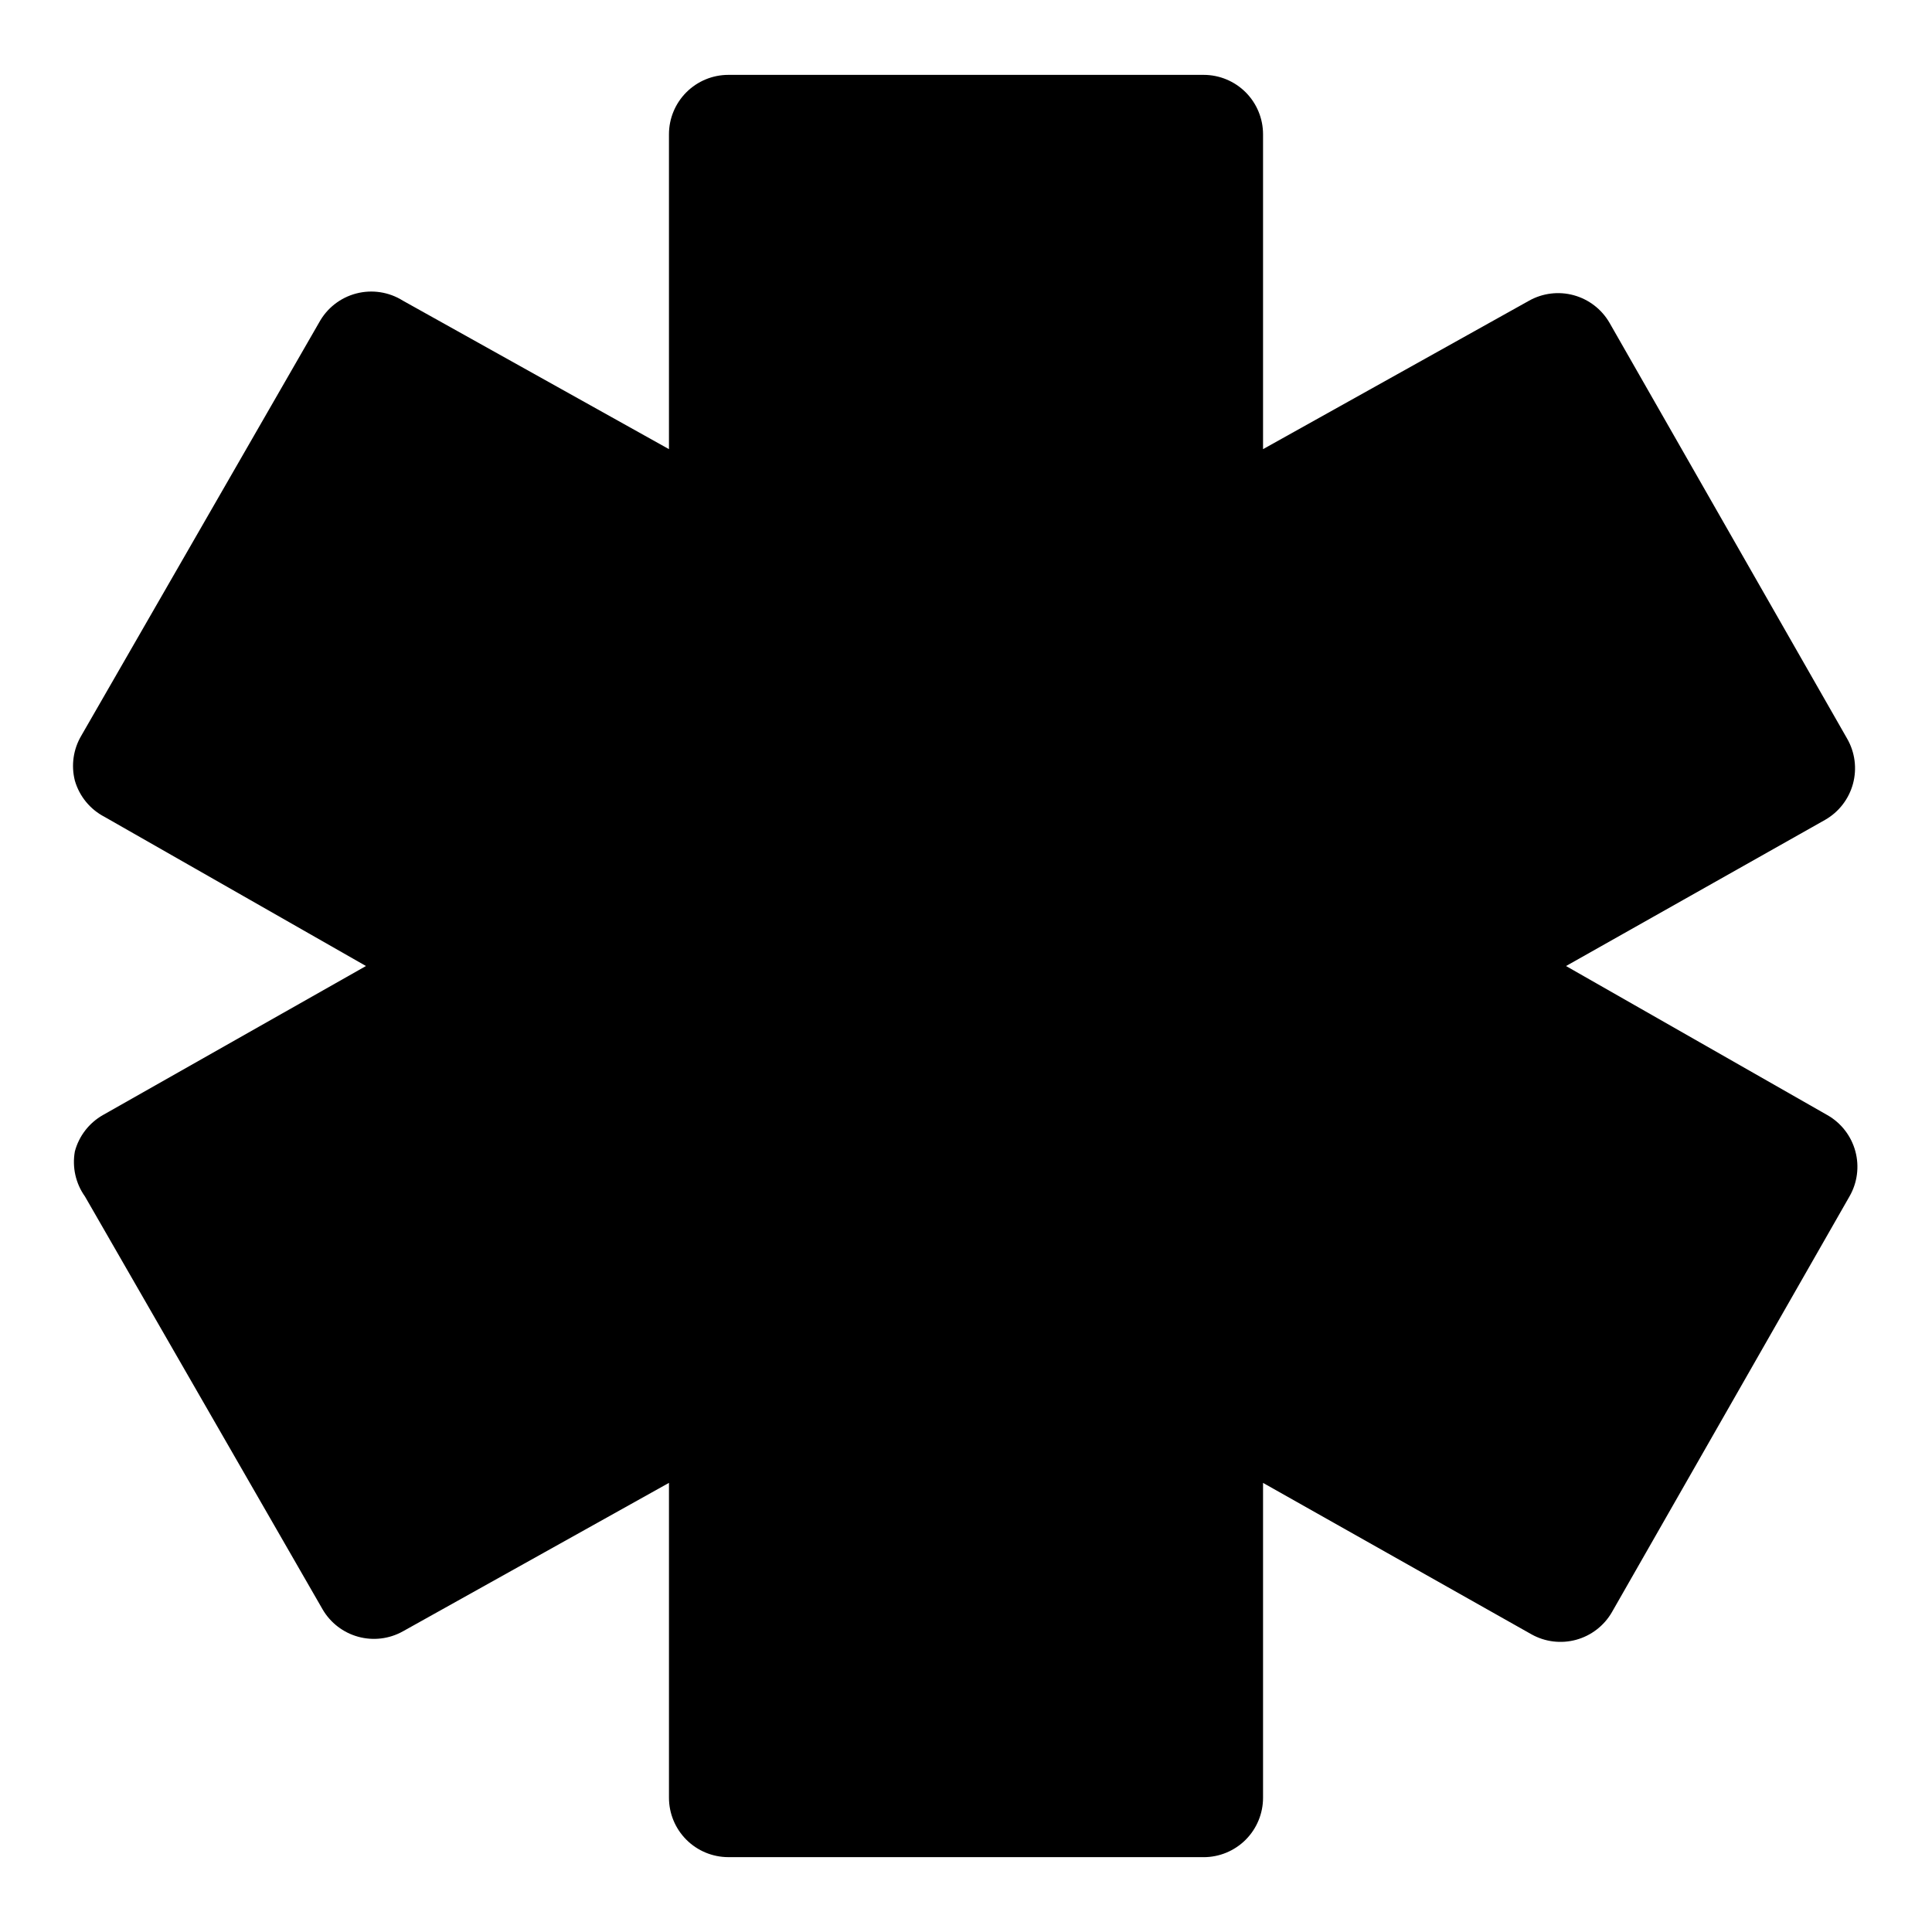
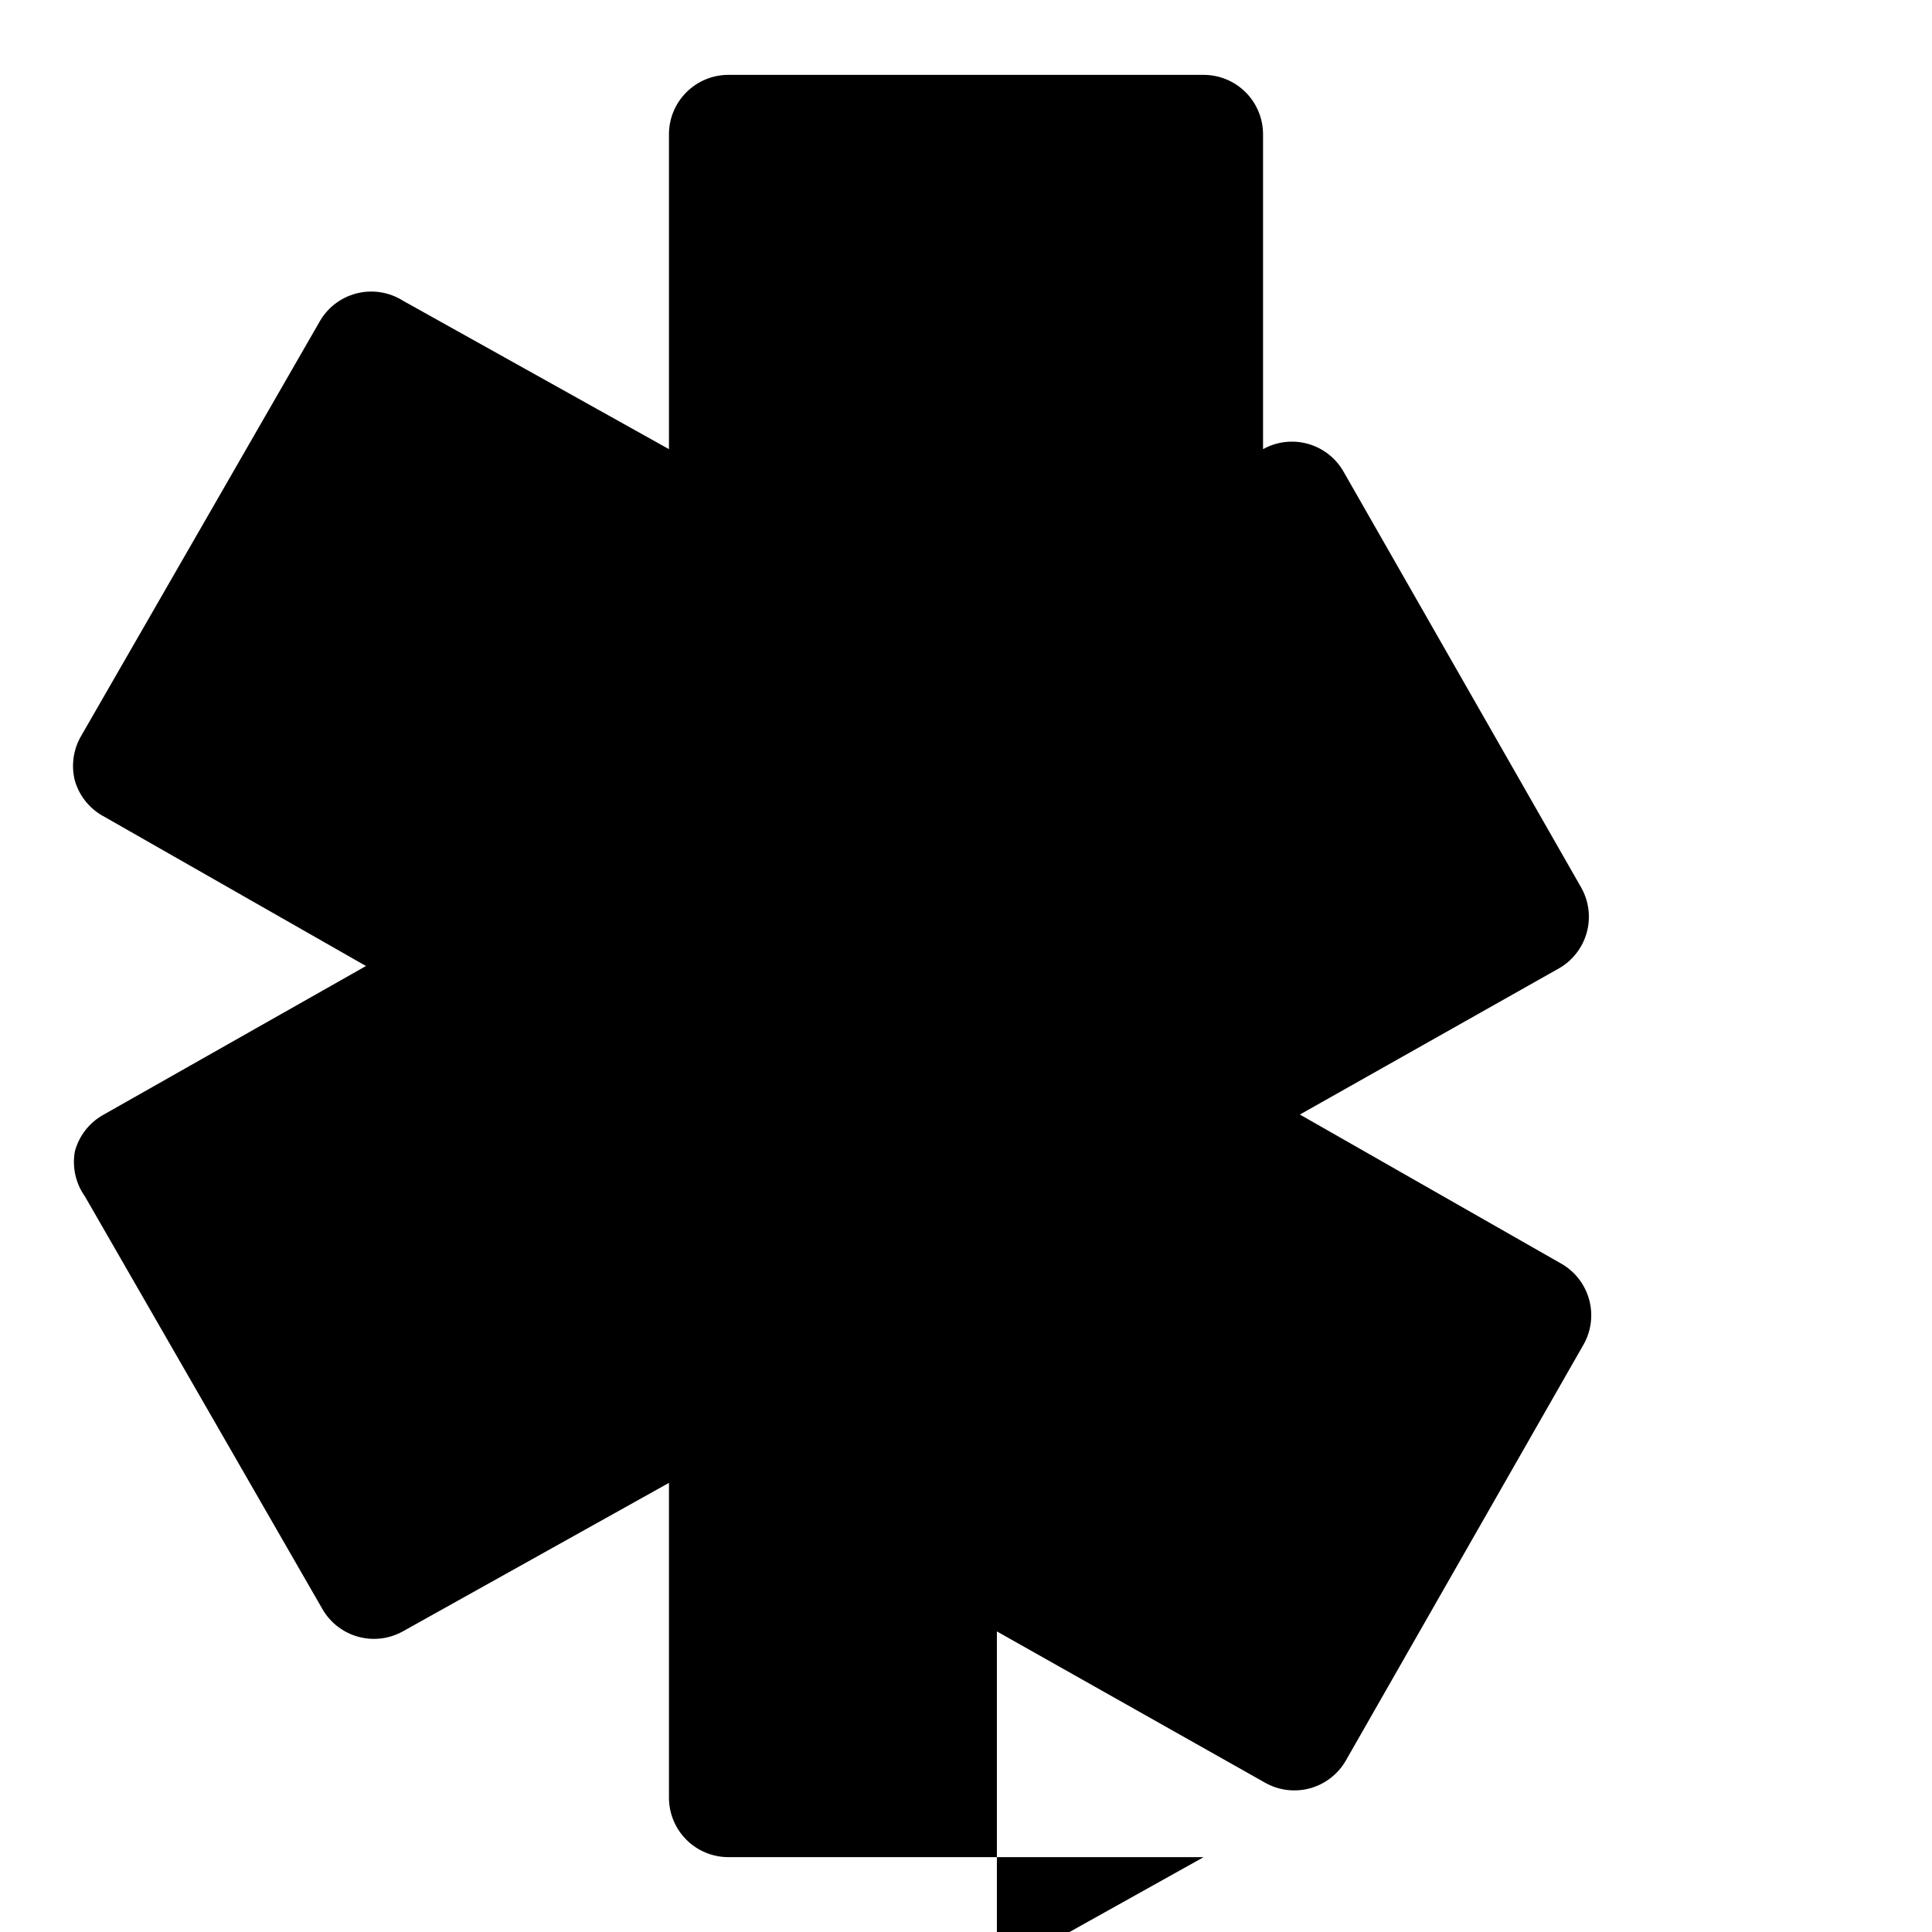
<svg xmlns="http://www.w3.org/2000/svg" fill="#000000" width="800px" height="800px" version="1.1" viewBox="144 144 512 512">
-   <path d="m462.98 636.16h-125.95c-4.176 0-8.18-1.66-11.133-4.613s-4.613-6.957-4.613-11.133v-83.441l-70.531 39.359c-3.602 2.004-7.844 2.516-11.816 1.426-3.977-1.09-7.363-3.691-9.438-7.25l-62.977-109.42c-2.473-3.465-3.438-7.781-2.68-11.965 1.086-4.062 3.75-7.519 7.402-9.605l69.746-39.516-69.273-39.52c-3.832-1.988-6.676-5.457-7.875-9.602-1.035-4.062-0.414-8.367 1.734-11.969l62.977-109.42v0.004c2.074-3.82 5.633-6.613 9.84-7.715 4.203-1.105 8.676-0.422 12.359 1.887l70.531 39.359v-83.441c0-4.176 1.66-8.18 4.613-11.133s6.957-4.613 11.133-4.613h125.95c4.172 0 8.18 1.66 11.133 4.613 2.949 2.953 4.609 6.957 4.609 11.133v83.441l70.535-39.359c3.598-2.004 7.84-2.516 11.816-1.426 3.973 1.09 7.359 3.691 9.438 7.254l62.977 110.21c2.102 3.629 2.668 7.949 1.574 11.996-1.094 4.051-3.758 7.496-7.402 9.574l-68.645 38.73 69.273 39.516h0.004c3.641 2.078 6.305 5.523 7.398 9.574 1.094 4.047 0.527 8.367-1.574 11.996l-62.977 110.21c-2.078 3.559-5.465 6.164-9.438 7.254-3.977 1.086-8.219 0.574-11.816-1.43l-71.164-40.145v83.441c0 4.176-1.66 8.18-4.609 11.133-2.953 2.953-6.961 4.613-11.133 4.613z" />
+   <path d="m462.98 636.16h-125.95c-4.176 0-8.18-1.66-11.133-4.613s-4.613-6.957-4.613-11.133v-83.441l-70.531 39.359c-3.602 2.004-7.844 2.516-11.816 1.426-3.977-1.09-7.363-3.691-9.438-7.25l-62.977-109.42c-2.473-3.465-3.438-7.781-2.68-11.965 1.086-4.062 3.75-7.519 7.402-9.605l69.746-39.516-69.273-39.52c-3.832-1.988-6.676-5.457-7.875-9.602-1.035-4.062-0.414-8.367 1.734-11.969l62.977-109.42v0.004c2.074-3.82 5.633-6.613 9.84-7.715 4.203-1.105 8.676-0.422 12.359 1.887l70.531 39.359v-83.441c0-4.176 1.66-8.18 4.613-11.133s6.957-4.613 11.133-4.613h125.95c4.172 0 8.18 1.66 11.133 4.613 2.949 2.953 4.609 6.957 4.609 11.133v83.441c3.598-2.004 7.84-2.516 11.816-1.426 3.973 1.09 7.359 3.691 9.438 7.254l62.977 110.21c2.102 3.629 2.668 7.949 1.574 11.996-1.094 4.051-3.758 7.496-7.402 9.574l-68.645 38.73 69.273 39.516h0.004c3.641 2.078 6.305 5.523 7.398 9.574 1.094 4.047 0.527 8.367-1.574 11.996l-62.977 110.21c-2.078 3.559-5.465 6.164-9.438 7.254-3.977 1.086-8.219 0.574-11.816-1.43l-71.164-40.145v83.441c0 4.176-1.66 8.18-4.609 11.133-2.953 2.953-6.961 4.613-11.133 4.613z" />
</svg>